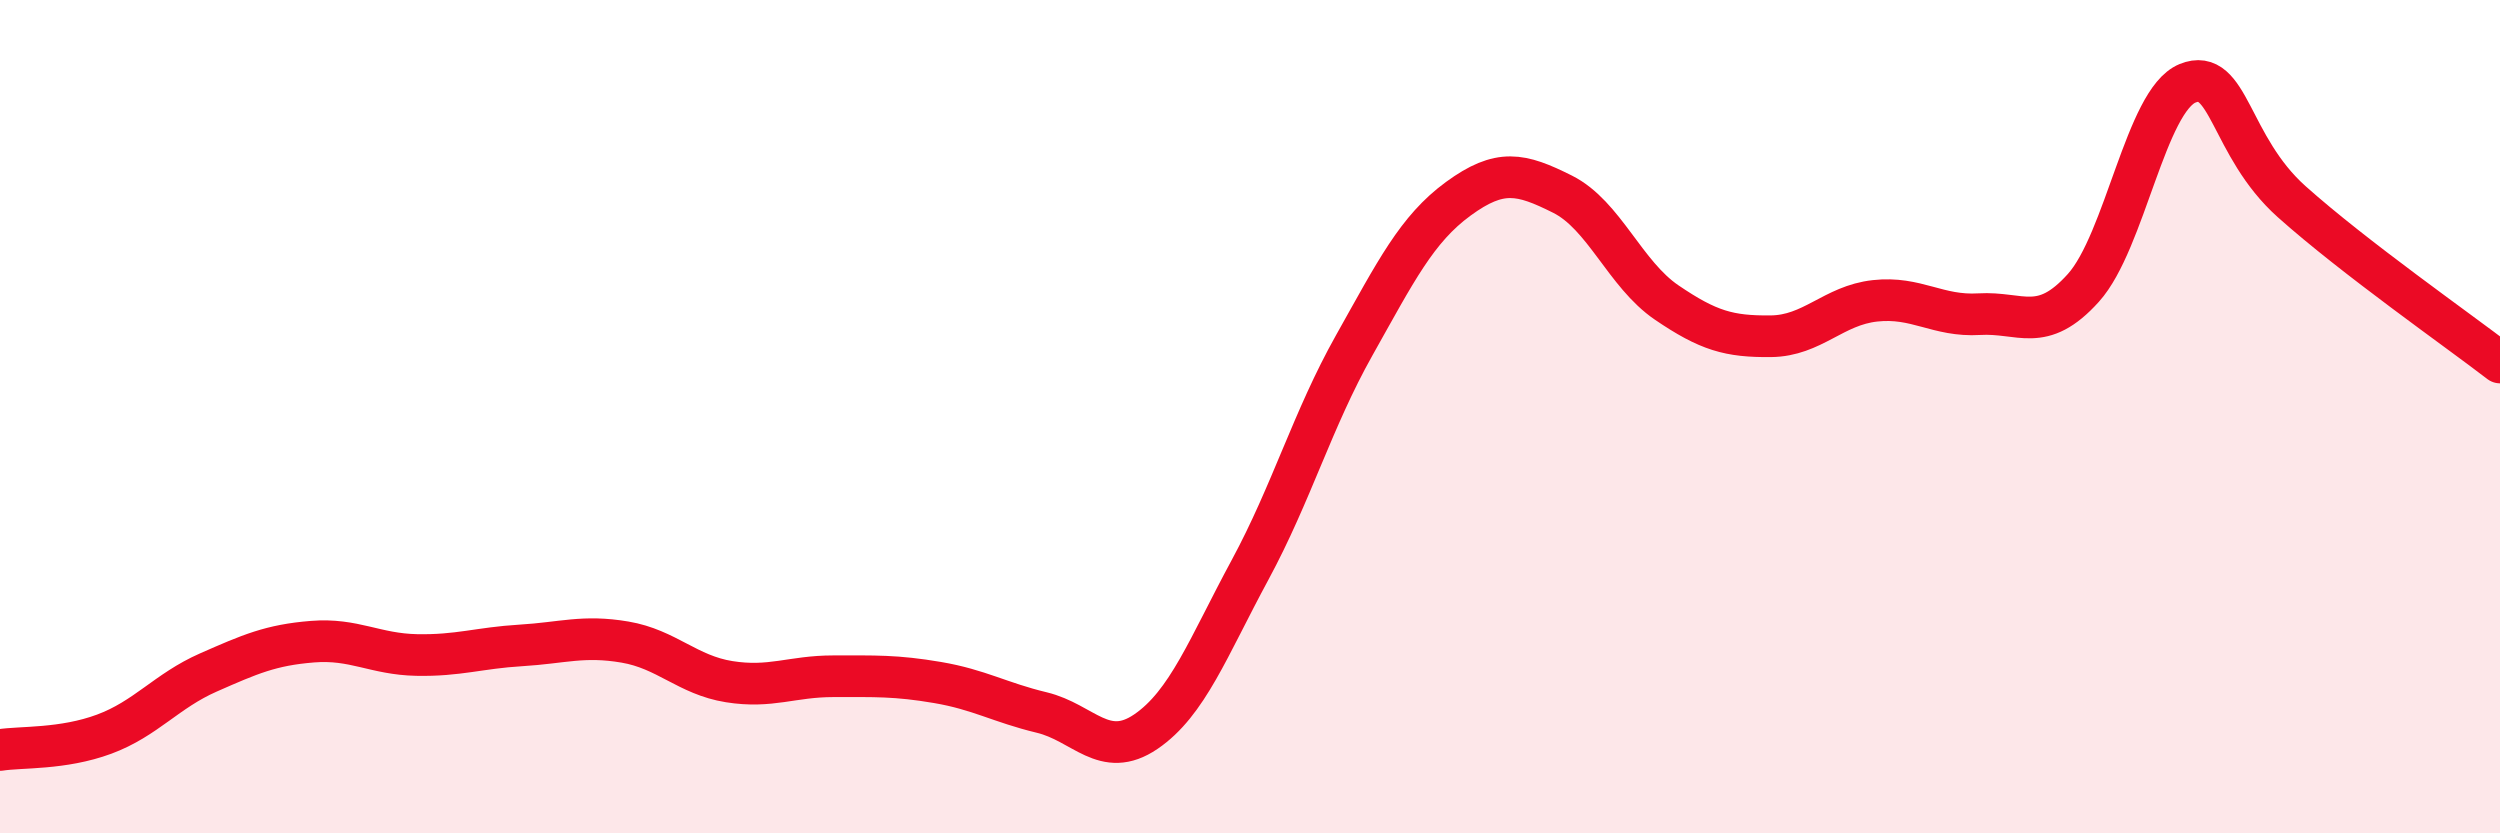
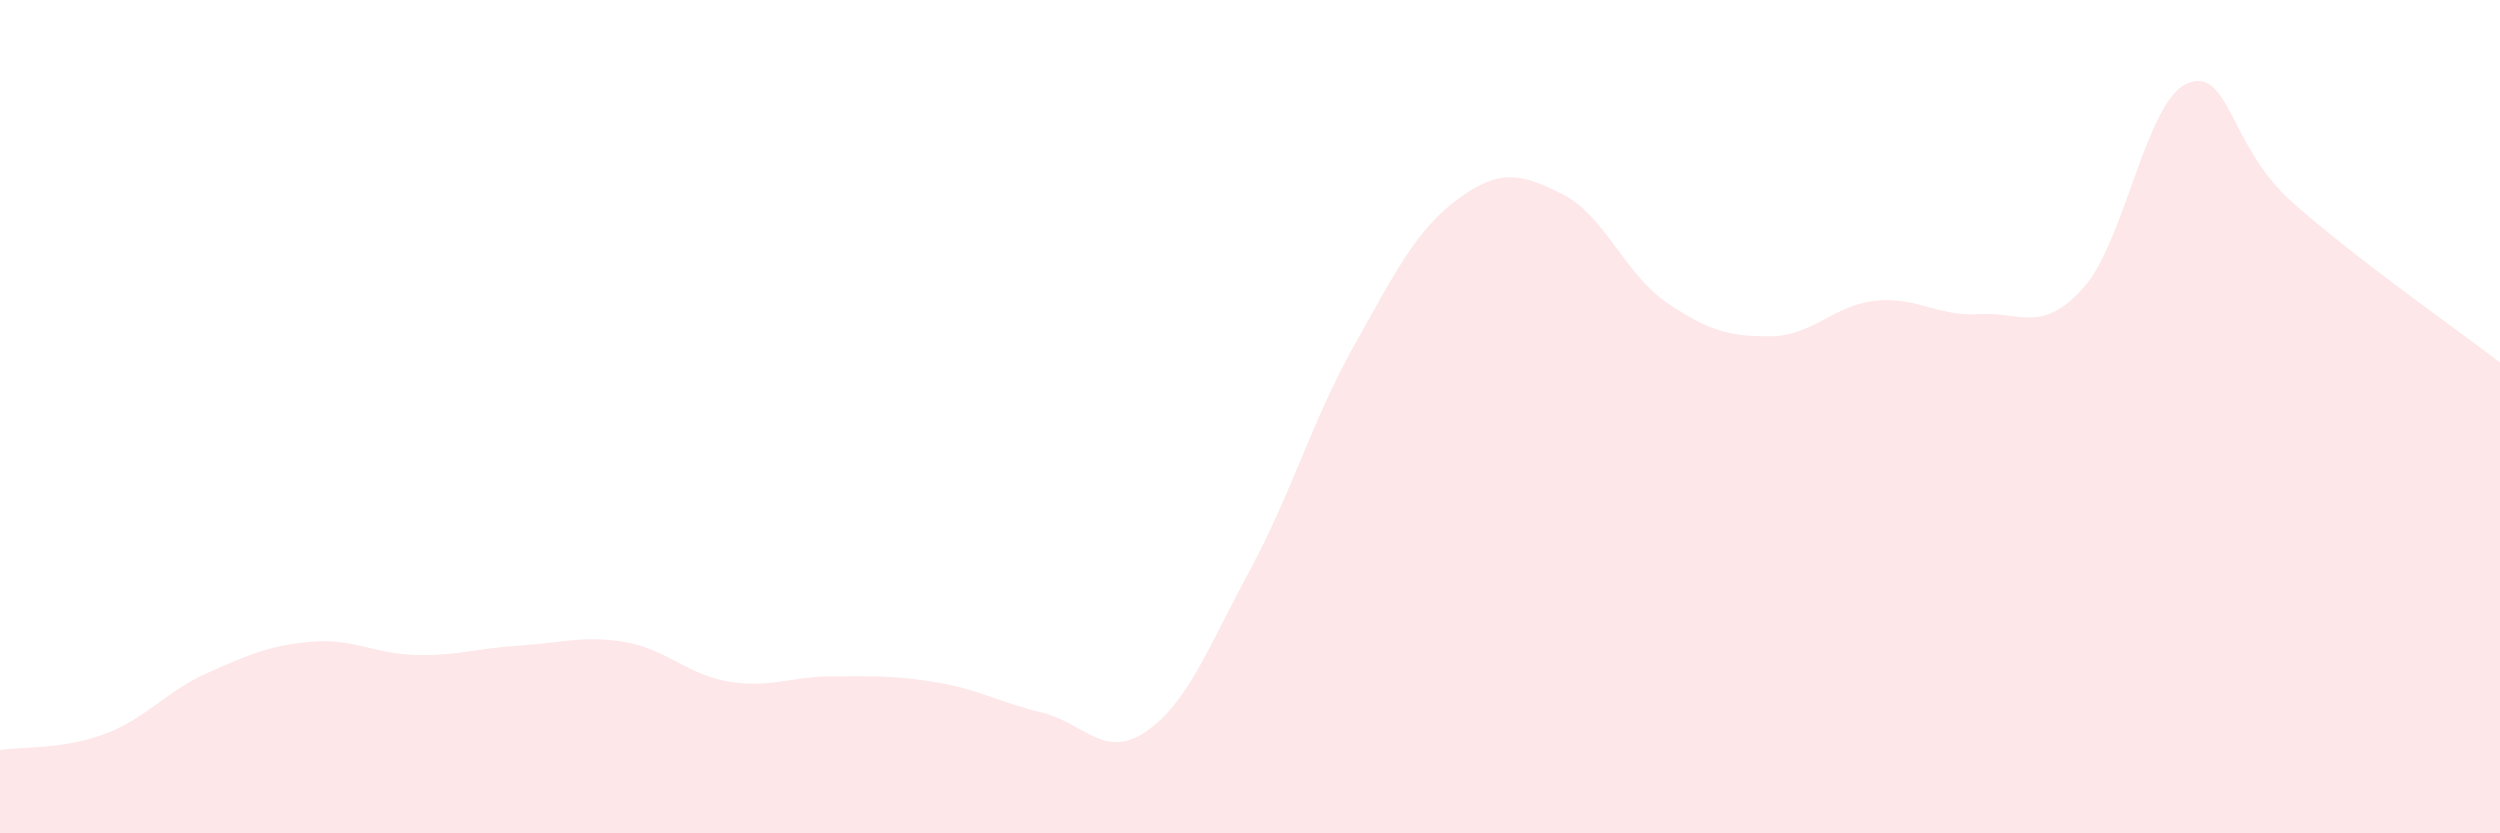
<svg xmlns="http://www.w3.org/2000/svg" width="60" height="20" viewBox="0 0 60 20">
  <path d="M 0,18 C 0.5,17.92 1.5,17.99 2.5,17.62 C 3.5,17.25 4,16.58 5,16.14 C 6,15.7 6.5,15.48 7.5,15.4 C 8.5,15.32 9,15.7 10,15.72 C 11,15.74 11.5,15.55 12.5,15.49 C 13.5,15.43 14,15.24 15,15.41 C 16,15.58 16.5,16.2 17.5,16.36 C 18.5,16.52 19,16.23 20,16.23 C 21,16.23 21.5,16.21 22.5,16.38 C 23.5,16.55 24,16.86 25,17.1 C 26,17.34 26.5,18.24 27.5,17.56 C 28.5,16.88 29,15.53 30,13.68 C 31,11.83 31.5,10.07 32.5,8.29 C 33.5,6.51 34,5.5 35,4.77 C 36,4.04 36.5,4.16 37.5,4.66 C 38.5,5.16 39,6.58 40,7.26 C 41,7.94 41.5,8.08 42.5,8.07 C 43.5,8.06 44,7.33 45,7.22 C 46,7.11 46.5,7.6 47.5,7.54 C 48.5,7.48 49,8.02 50,6.91 C 51,5.8 51.5,2.41 52.5,2 C 53.5,1.59 53.5,3.5 55,4.84 C 56.5,6.18 59,7.93 60,8.7L60 20L0 20Z" fill="#EB0A25" opacity="0.1" stroke-linecap="round" stroke-linejoin="round" />
-   <path d="M 0,18 C 0.5,17.92 1.5,17.99 2.5,17.62 C 3.5,17.25 4,16.58 5,16.14 C 6,15.7 6.5,15.48 7.5,15.4 C 8.5,15.32 9,15.7 10,15.72 C 11,15.74 11.5,15.55 12.5,15.49 C 13.5,15.43 14,15.24 15,15.41 C 16,15.58 16.5,16.2 17.5,16.36 C 18.5,16.52 19,16.23 20,16.23 C 21,16.23 21.5,16.21 22.5,16.38 C 23.5,16.55 24,16.86 25,17.1 C 26,17.34 26.5,18.24 27.5,17.56 C 28.5,16.88 29,15.53 30,13.68 C 31,11.83 31.5,10.07 32.5,8.29 C 33.5,6.51 34,5.5 35,4.77 C 36,4.04 36.5,4.16 37.5,4.66 C 38.5,5.16 39,6.58 40,7.26 C 41,7.94 41.5,8.08 42.5,8.07 C 43.5,8.06 44,7.33 45,7.22 C 46,7.11 46.5,7.6 47.5,7.54 C 48.5,7.48 49,8.02 50,6.91 C 51,5.8 51.5,2.41 52.5,2 C 53.5,1.59 53.5,3.5 55,4.84 C 56.5,6.18 59,7.93 60,8.7" stroke="#EB0A25" stroke-width="1" fill="none" stroke-linecap="round" stroke-linejoin="round" />
</svg>